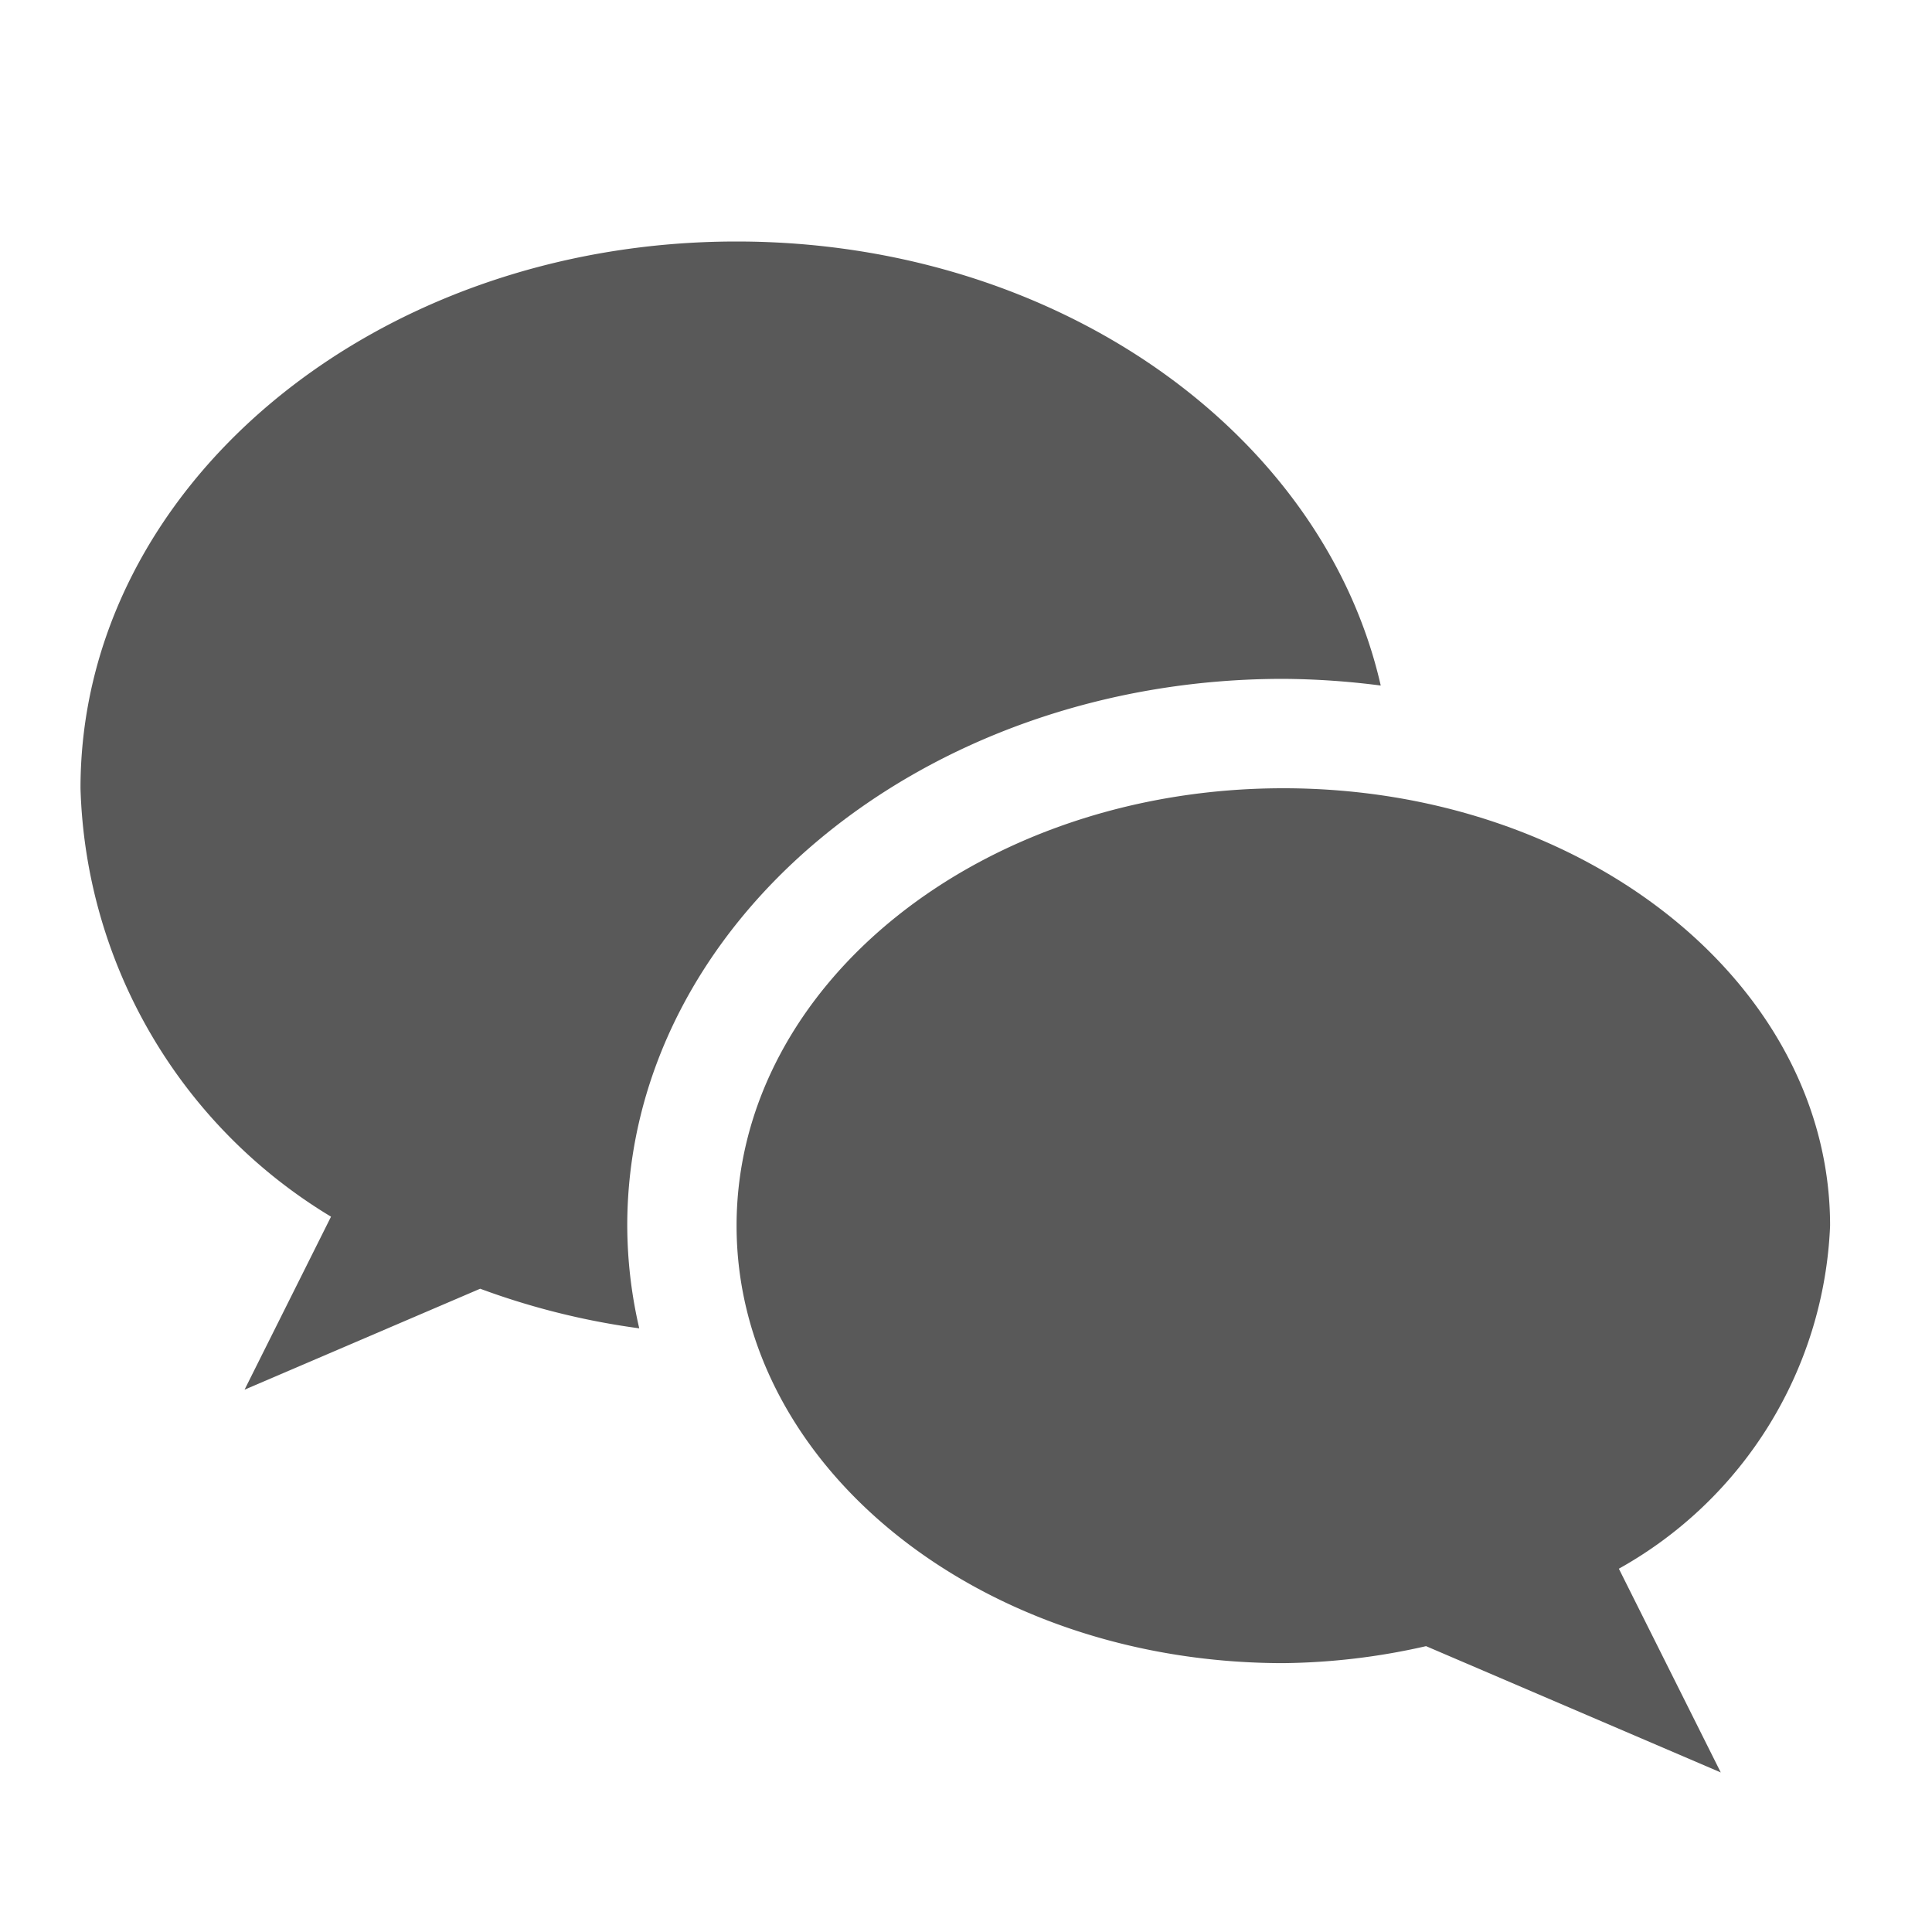
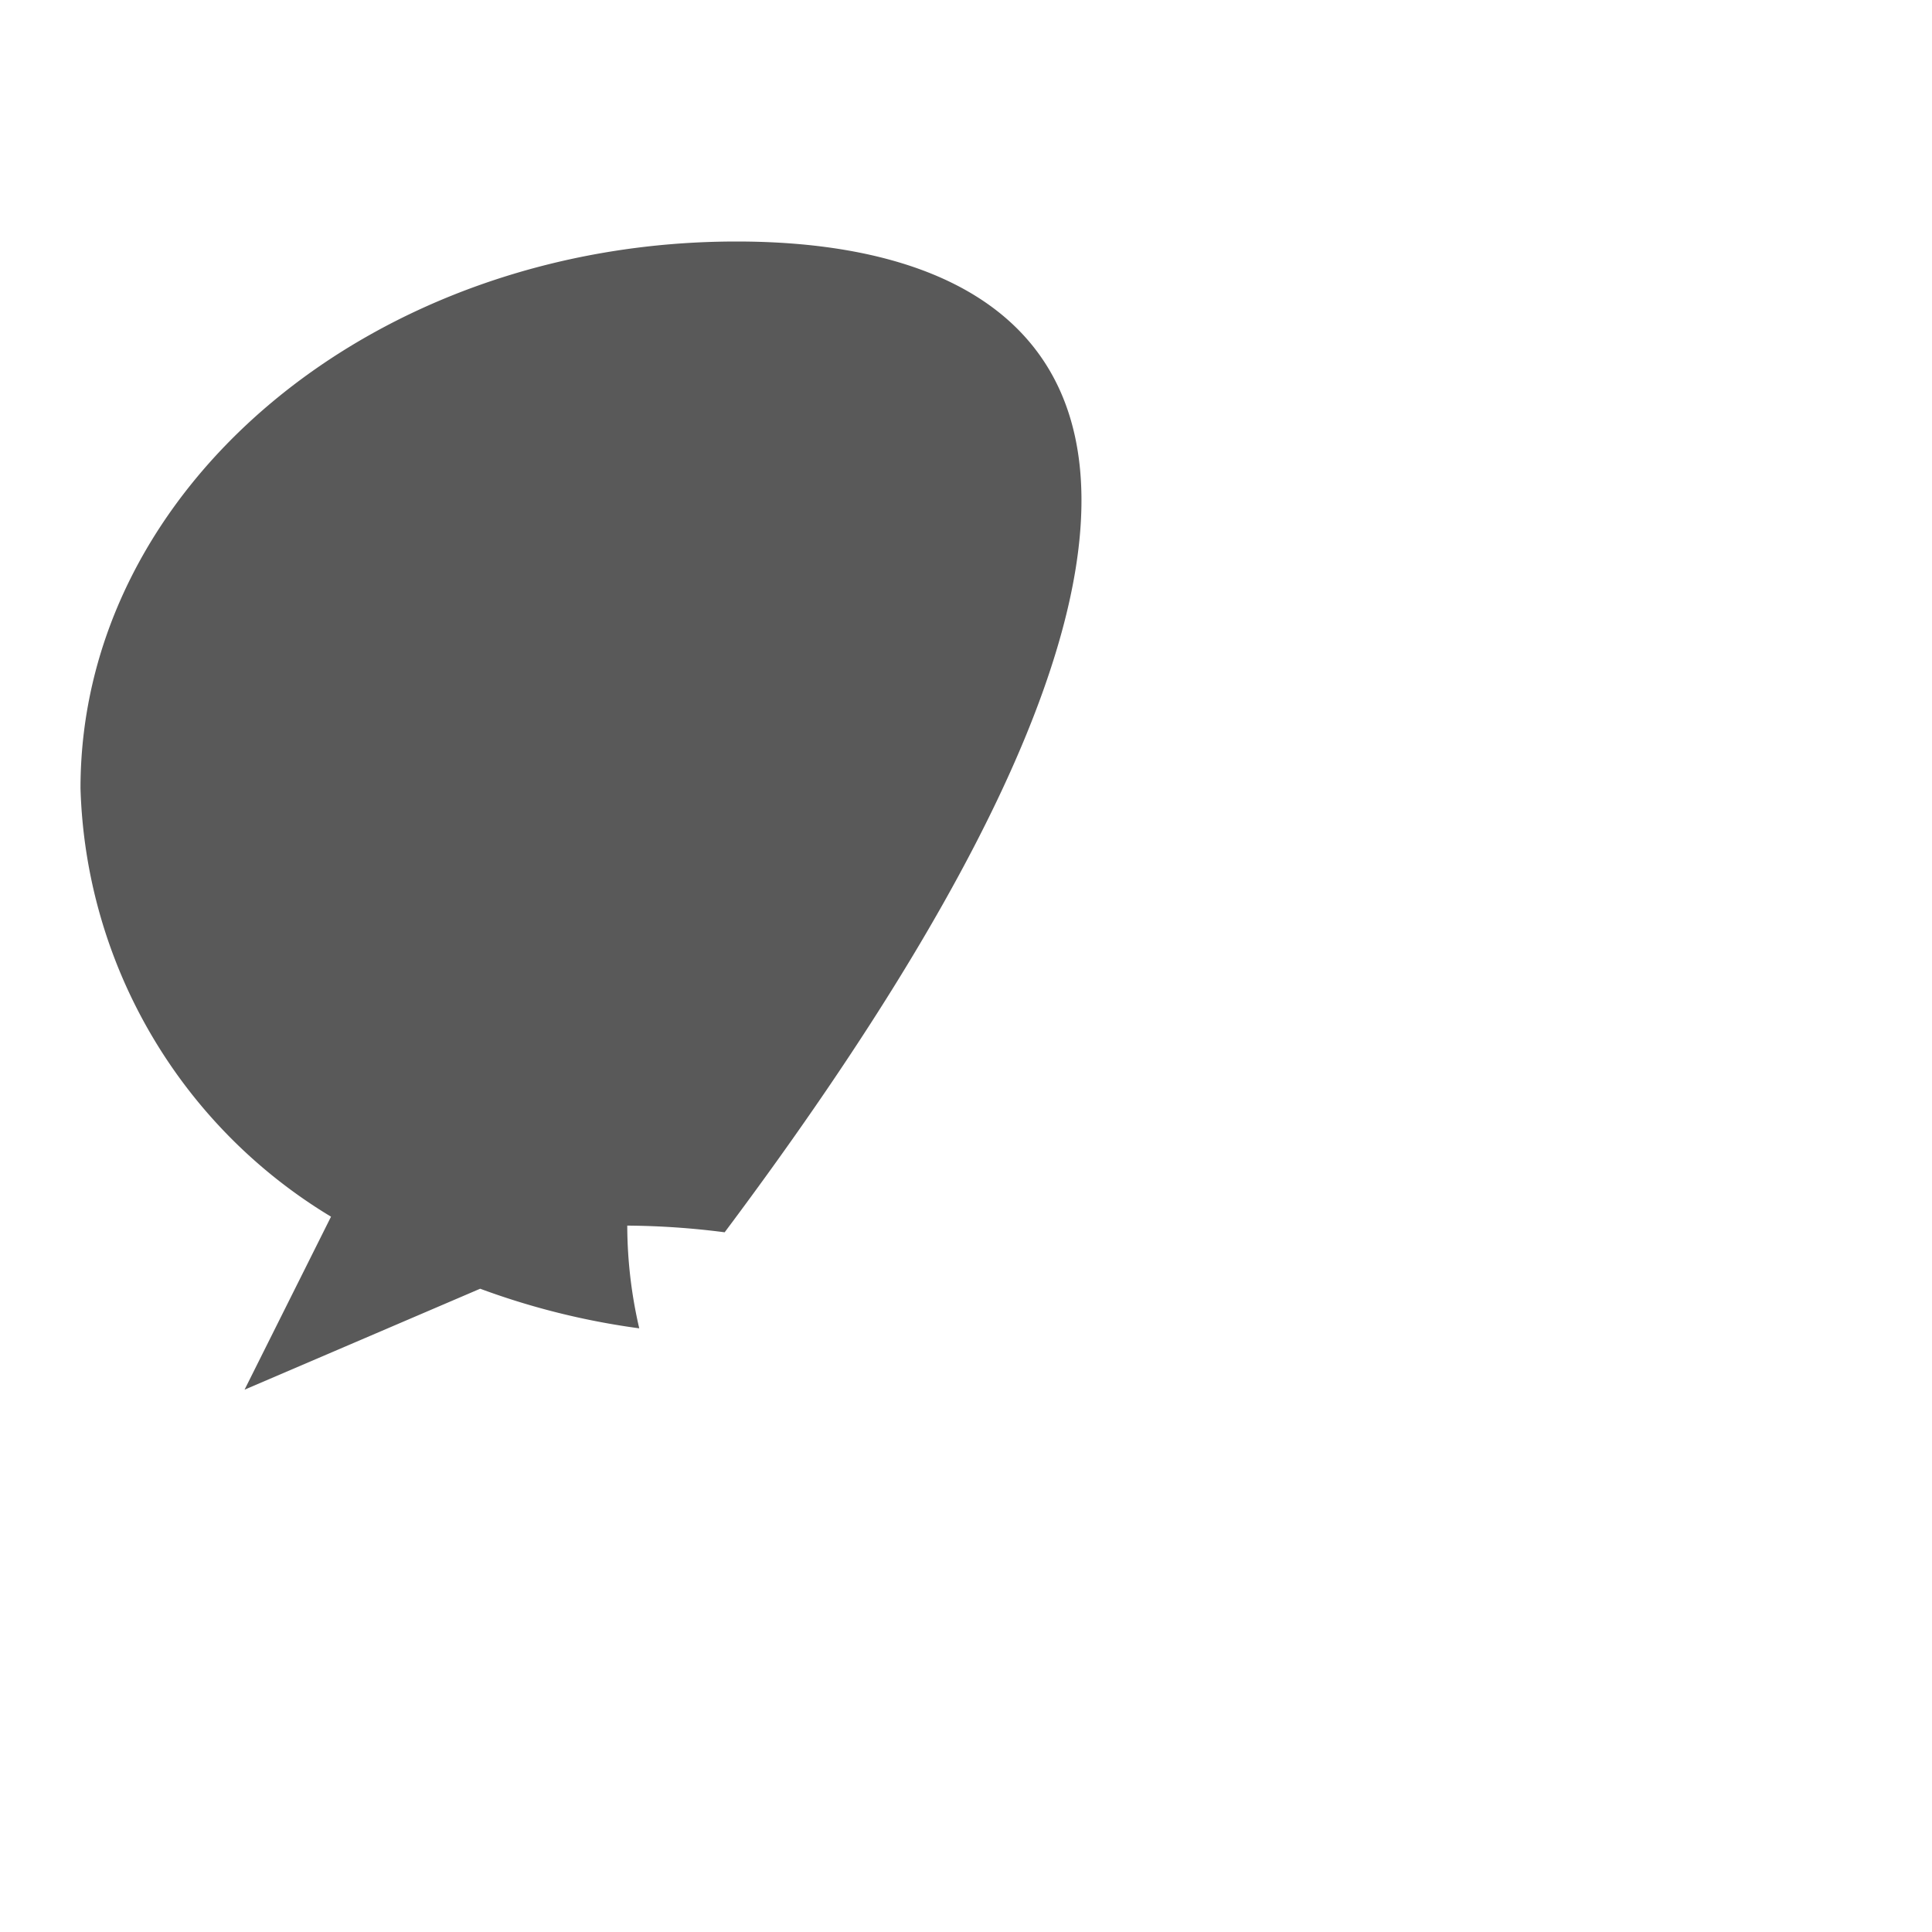
<svg xmlns="http://www.w3.org/2000/svg" width="24" height="24" viewBox="0 0 24 24">
  <g fill="#595959">
-     <path d="M22.734 15.226c0-3-3.041-5.434-6.792-5.434S9.15 12.225 9.15 15.226s3.041 5.434 6.792 5.434a8.3 8.3 0 0 0 1.773-.211l3.661 1.569-1.266-2.531a5.119 5.119 0 0 0 2.624-4.261z" />
-     <path d="M9.15 3C4.649 3 1 6.041 1 9.792a6.43 6.43 0 0 0 3.112 5.322l-1.074 2.149 2.927-1.254a9.253 9.253 0 0 0 1.976.492 5.687 5.687 0 0 1-.149-1.276c0-3.745 3.655-6.792 8.15-6.792a9.858 9.858 0 0 1 1.21.083C16.436 5.376 13.128 3 9.15 3z" />
+     <path d="M9.15 3C4.649 3 1 6.041 1 9.792a6.43 6.43 0 0 0 3.112 5.322l-1.074 2.149 2.927-1.254a9.253 9.253 0 0 0 1.976.492 5.687 5.687 0 0 1-.149-1.276a9.858 9.858 0 0 1 1.21.083C16.436 5.376 13.128 3 9.15 3z" />
  </g>
</svg>